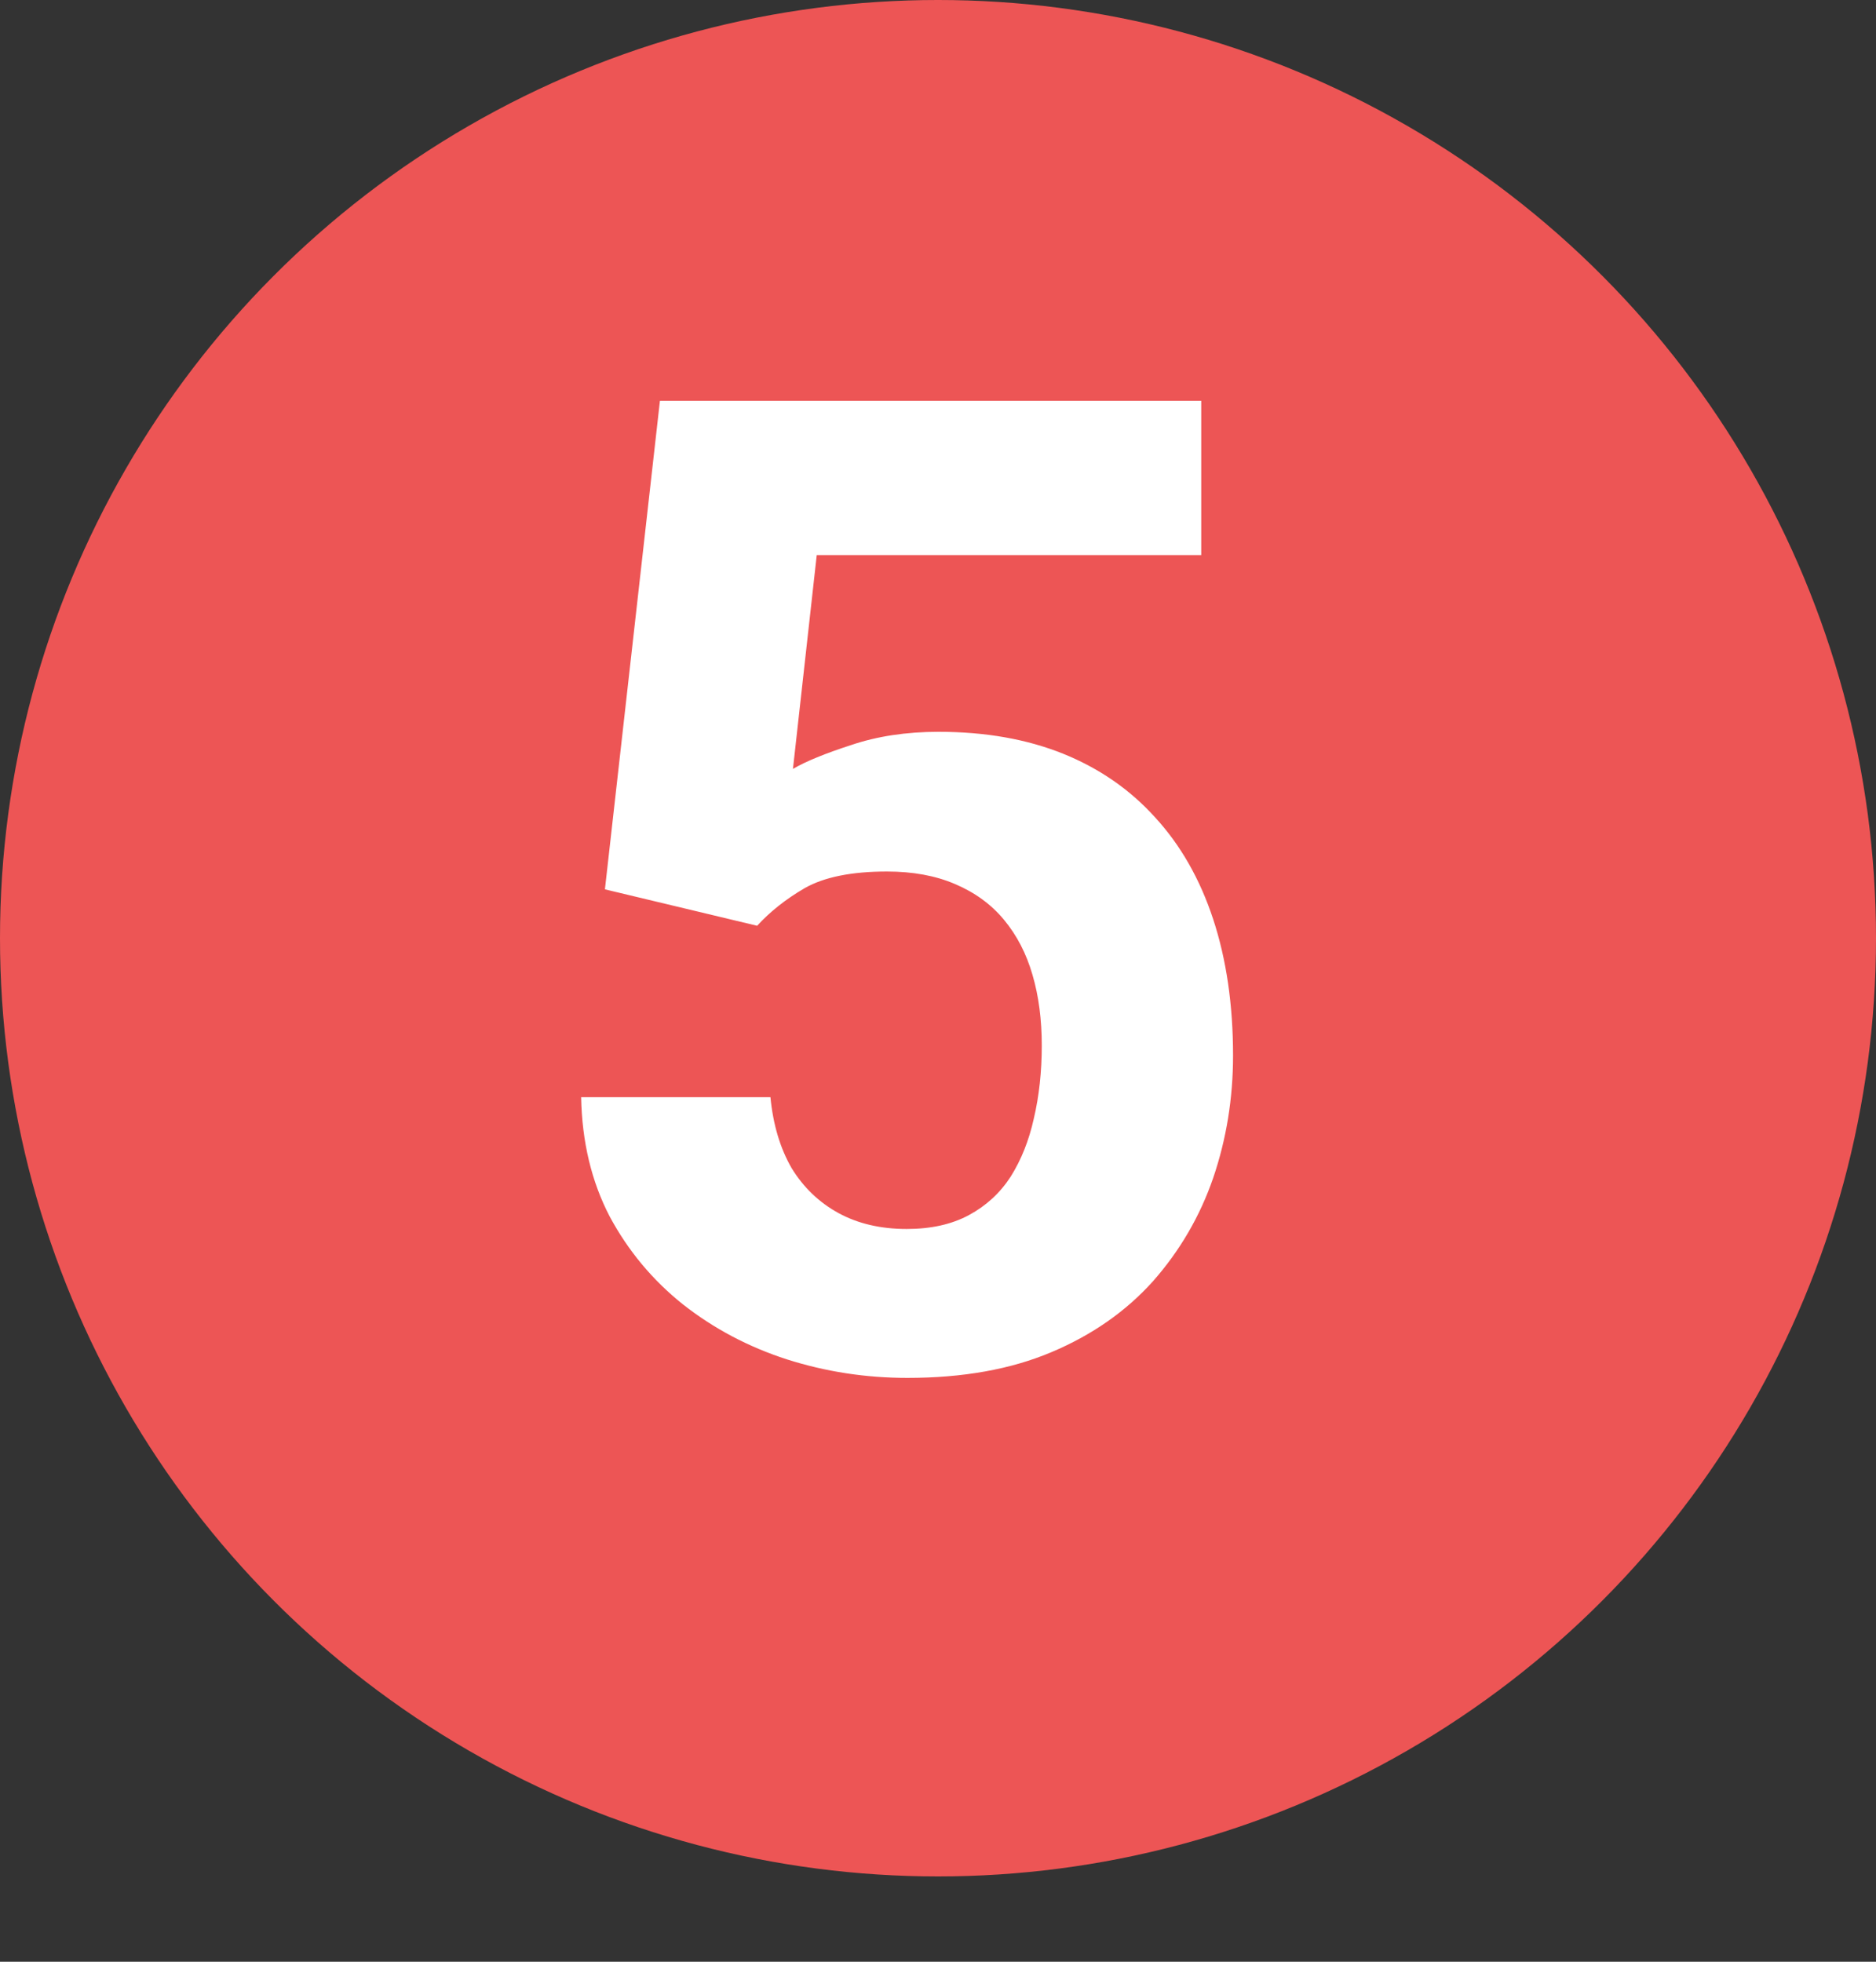
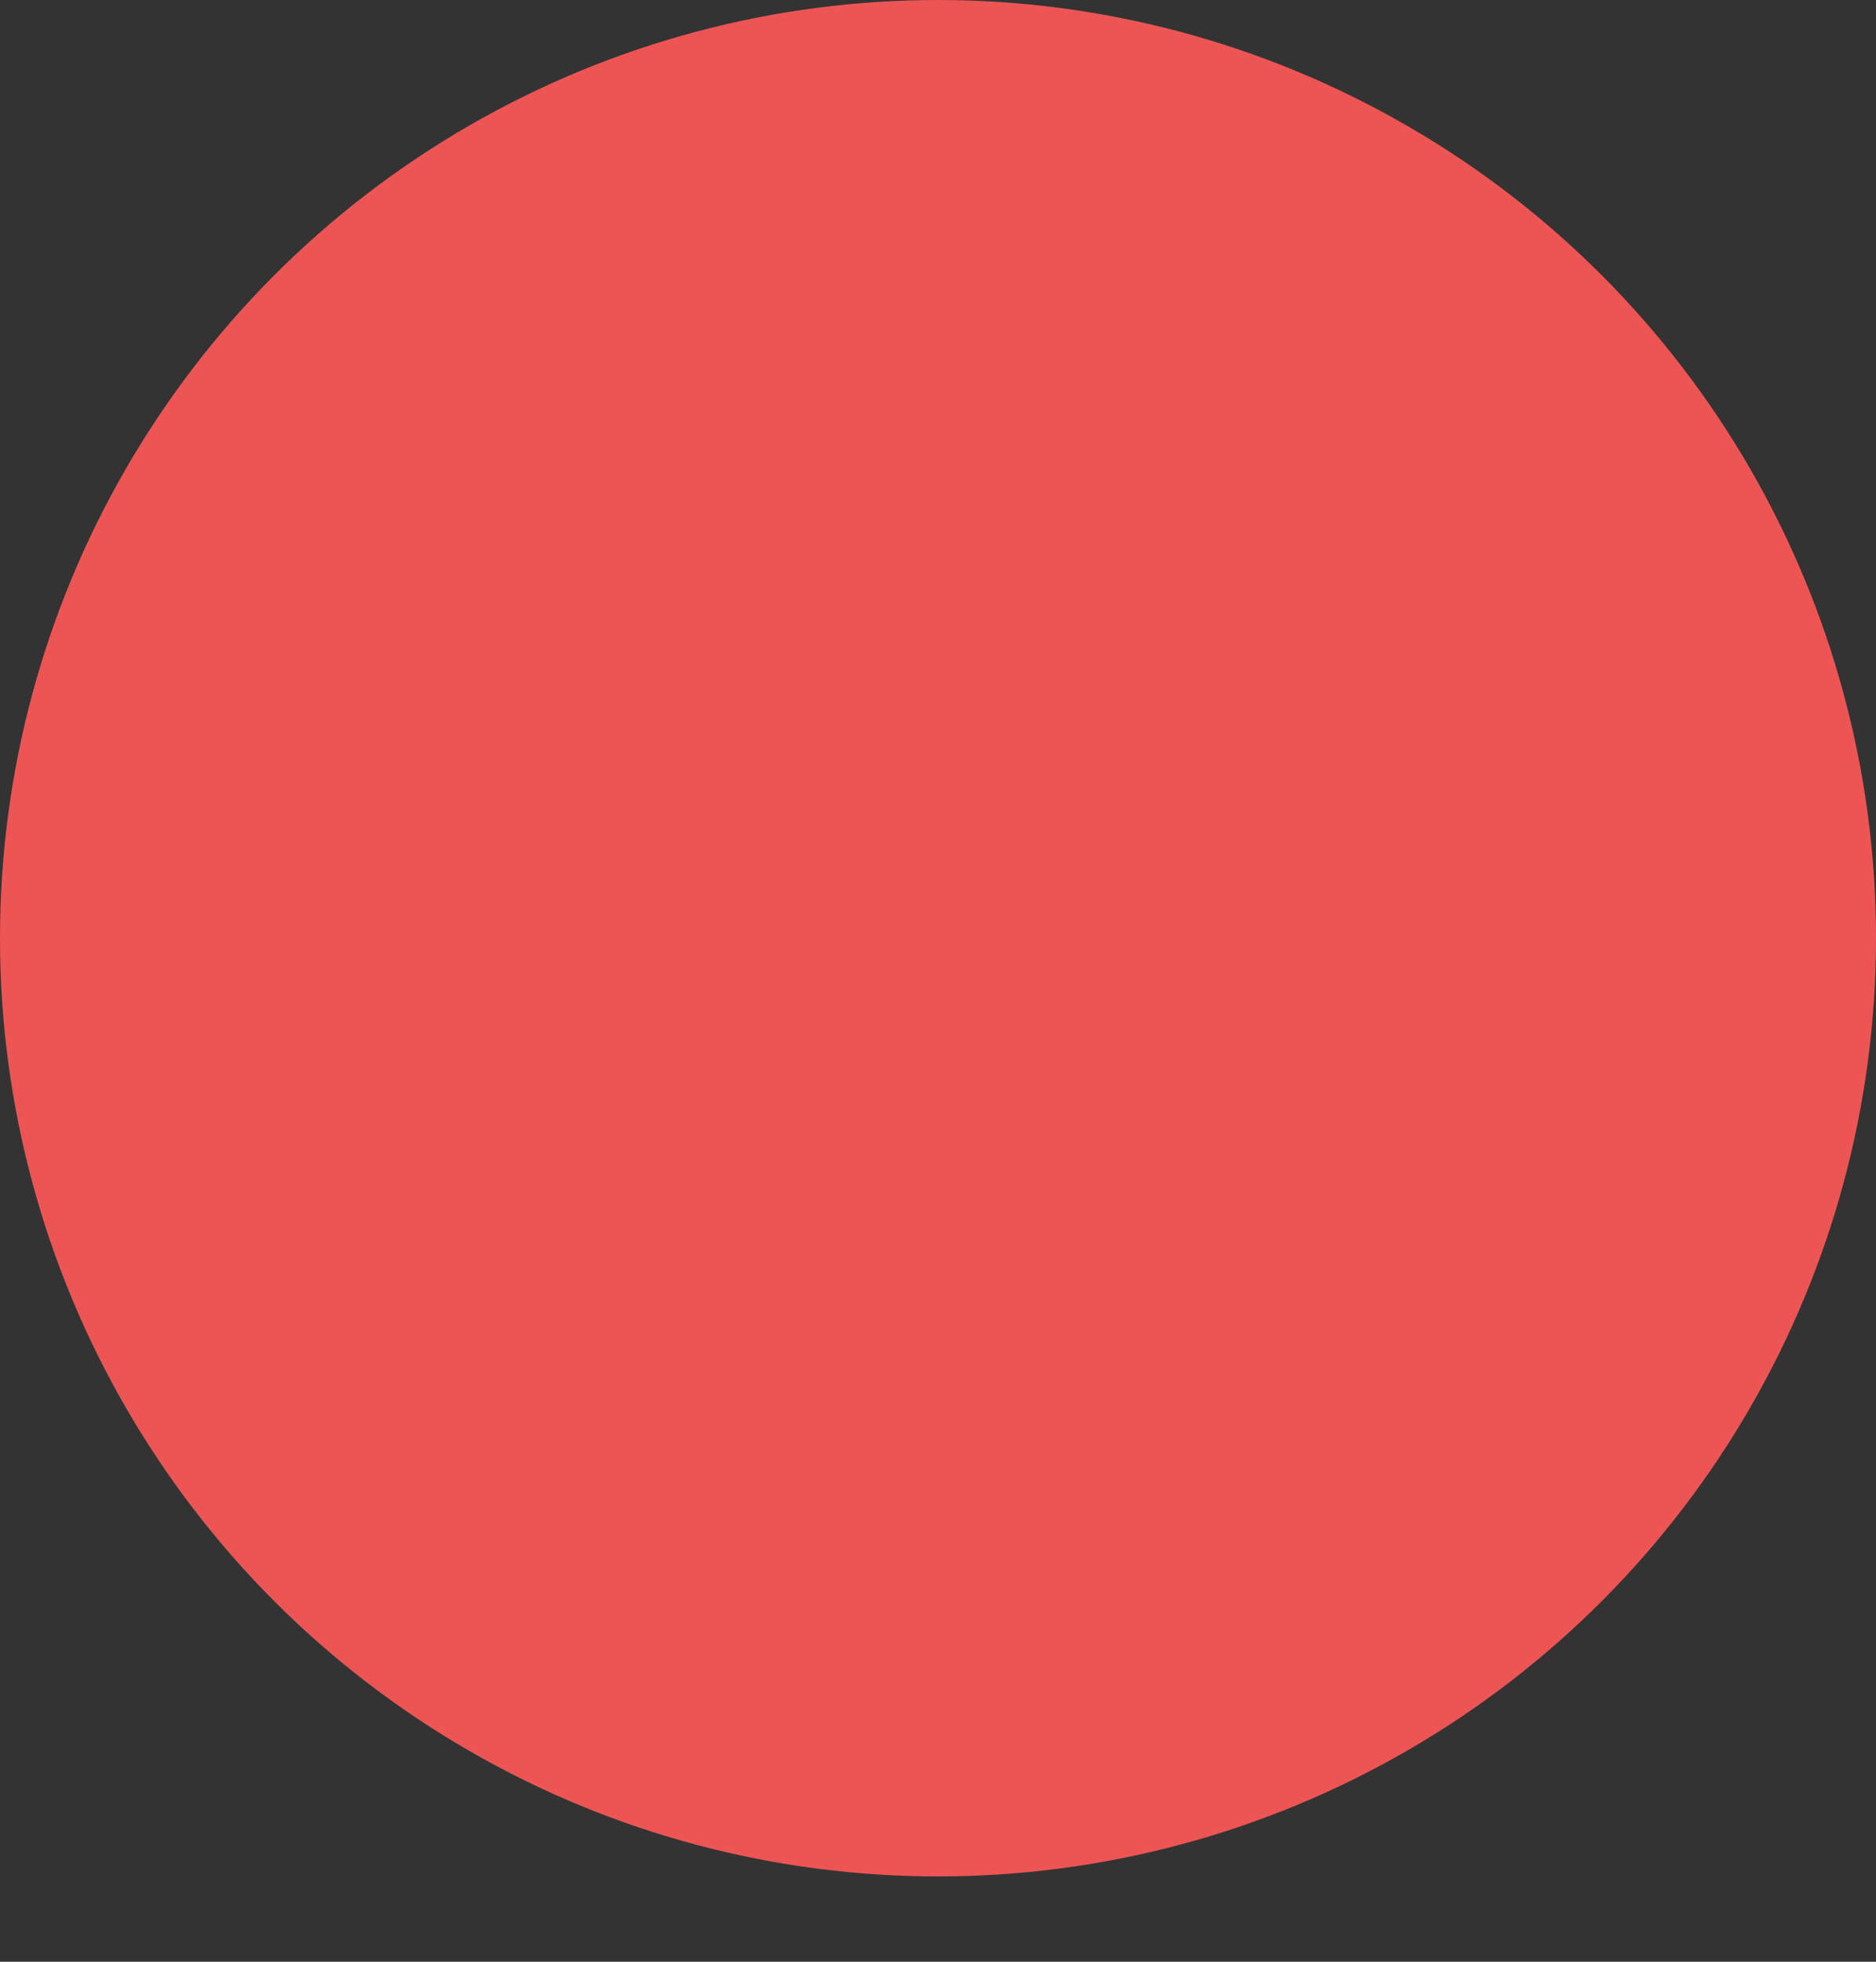
<svg xmlns="http://www.w3.org/2000/svg" width="22" height="23" viewBox="0 0 22 23" fill="none">
  <rect x="0" y="0" width="22" height="23" fill="#333333" stroke="none" />
  <circle cx="11" cy="11" r="11" fill="#ED5555" />
-   <path d="M8.879 10.854L7.094 10.427L7.739 4.7H14.087V6.508H9.578L9.299 9.015C9.449 8.927 9.676 8.834 9.982 8.735C10.287 8.632 10.628 8.58 11.006 8.58C11.555 8.58 12.041 8.666 12.465 8.836C12.889 9.007 13.249 9.255 13.544 9.581C13.844 9.907 14.072 10.306 14.227 10.777C14.382 11.248 14.46 11.78 14.46 12.376C14.46 12.877 14.382 13.356 14.227 13.811C14.072 14.261 13.836 14.665 13.521 15.022C13.205 15.374 12.809 15.651 12.333 15.852C11.857 16.054 11.293 16.155 10.641 16.155C10.155 16.155 9.684 16.083 9.229 15.938C8.779 15.793 8.372 15.578 8.01 15.294C7.653 15.009 7.366 14.665 7.149 14.261C6.937 13.853 6.825 13.387 6.815 12.864H9.035C9.066 13.185 9.149 13.462 9.283 13.695C9.423 13.923 9.606 14.098 9.834 14.223C10.062 14.347 10.328 14.409 10.633 14.409C10.918 14.409 11.161 14.355 11.363 14.246C11.565 14.137 11.728 13.987 11.852 13.796C11.976 13.599 12.067 13.371 12.124 13.113C12.186 12.849 12.217 12.564 12.217 12.259C12.217 11.954 12.181 11.677 12.108 11.429C12.036 11.18 11.925 10.966 11.774 10.784C11.624 10.603 11.433 10.464 11.2 10.365C10.972 10.267 10.706 10.218 10.401 10.218C9.987 10.218 9.666 10.283 9.438 10.412C9.216 10.541 9.03 10.689 8.879 10.854Z" fill="white" />
</svg>